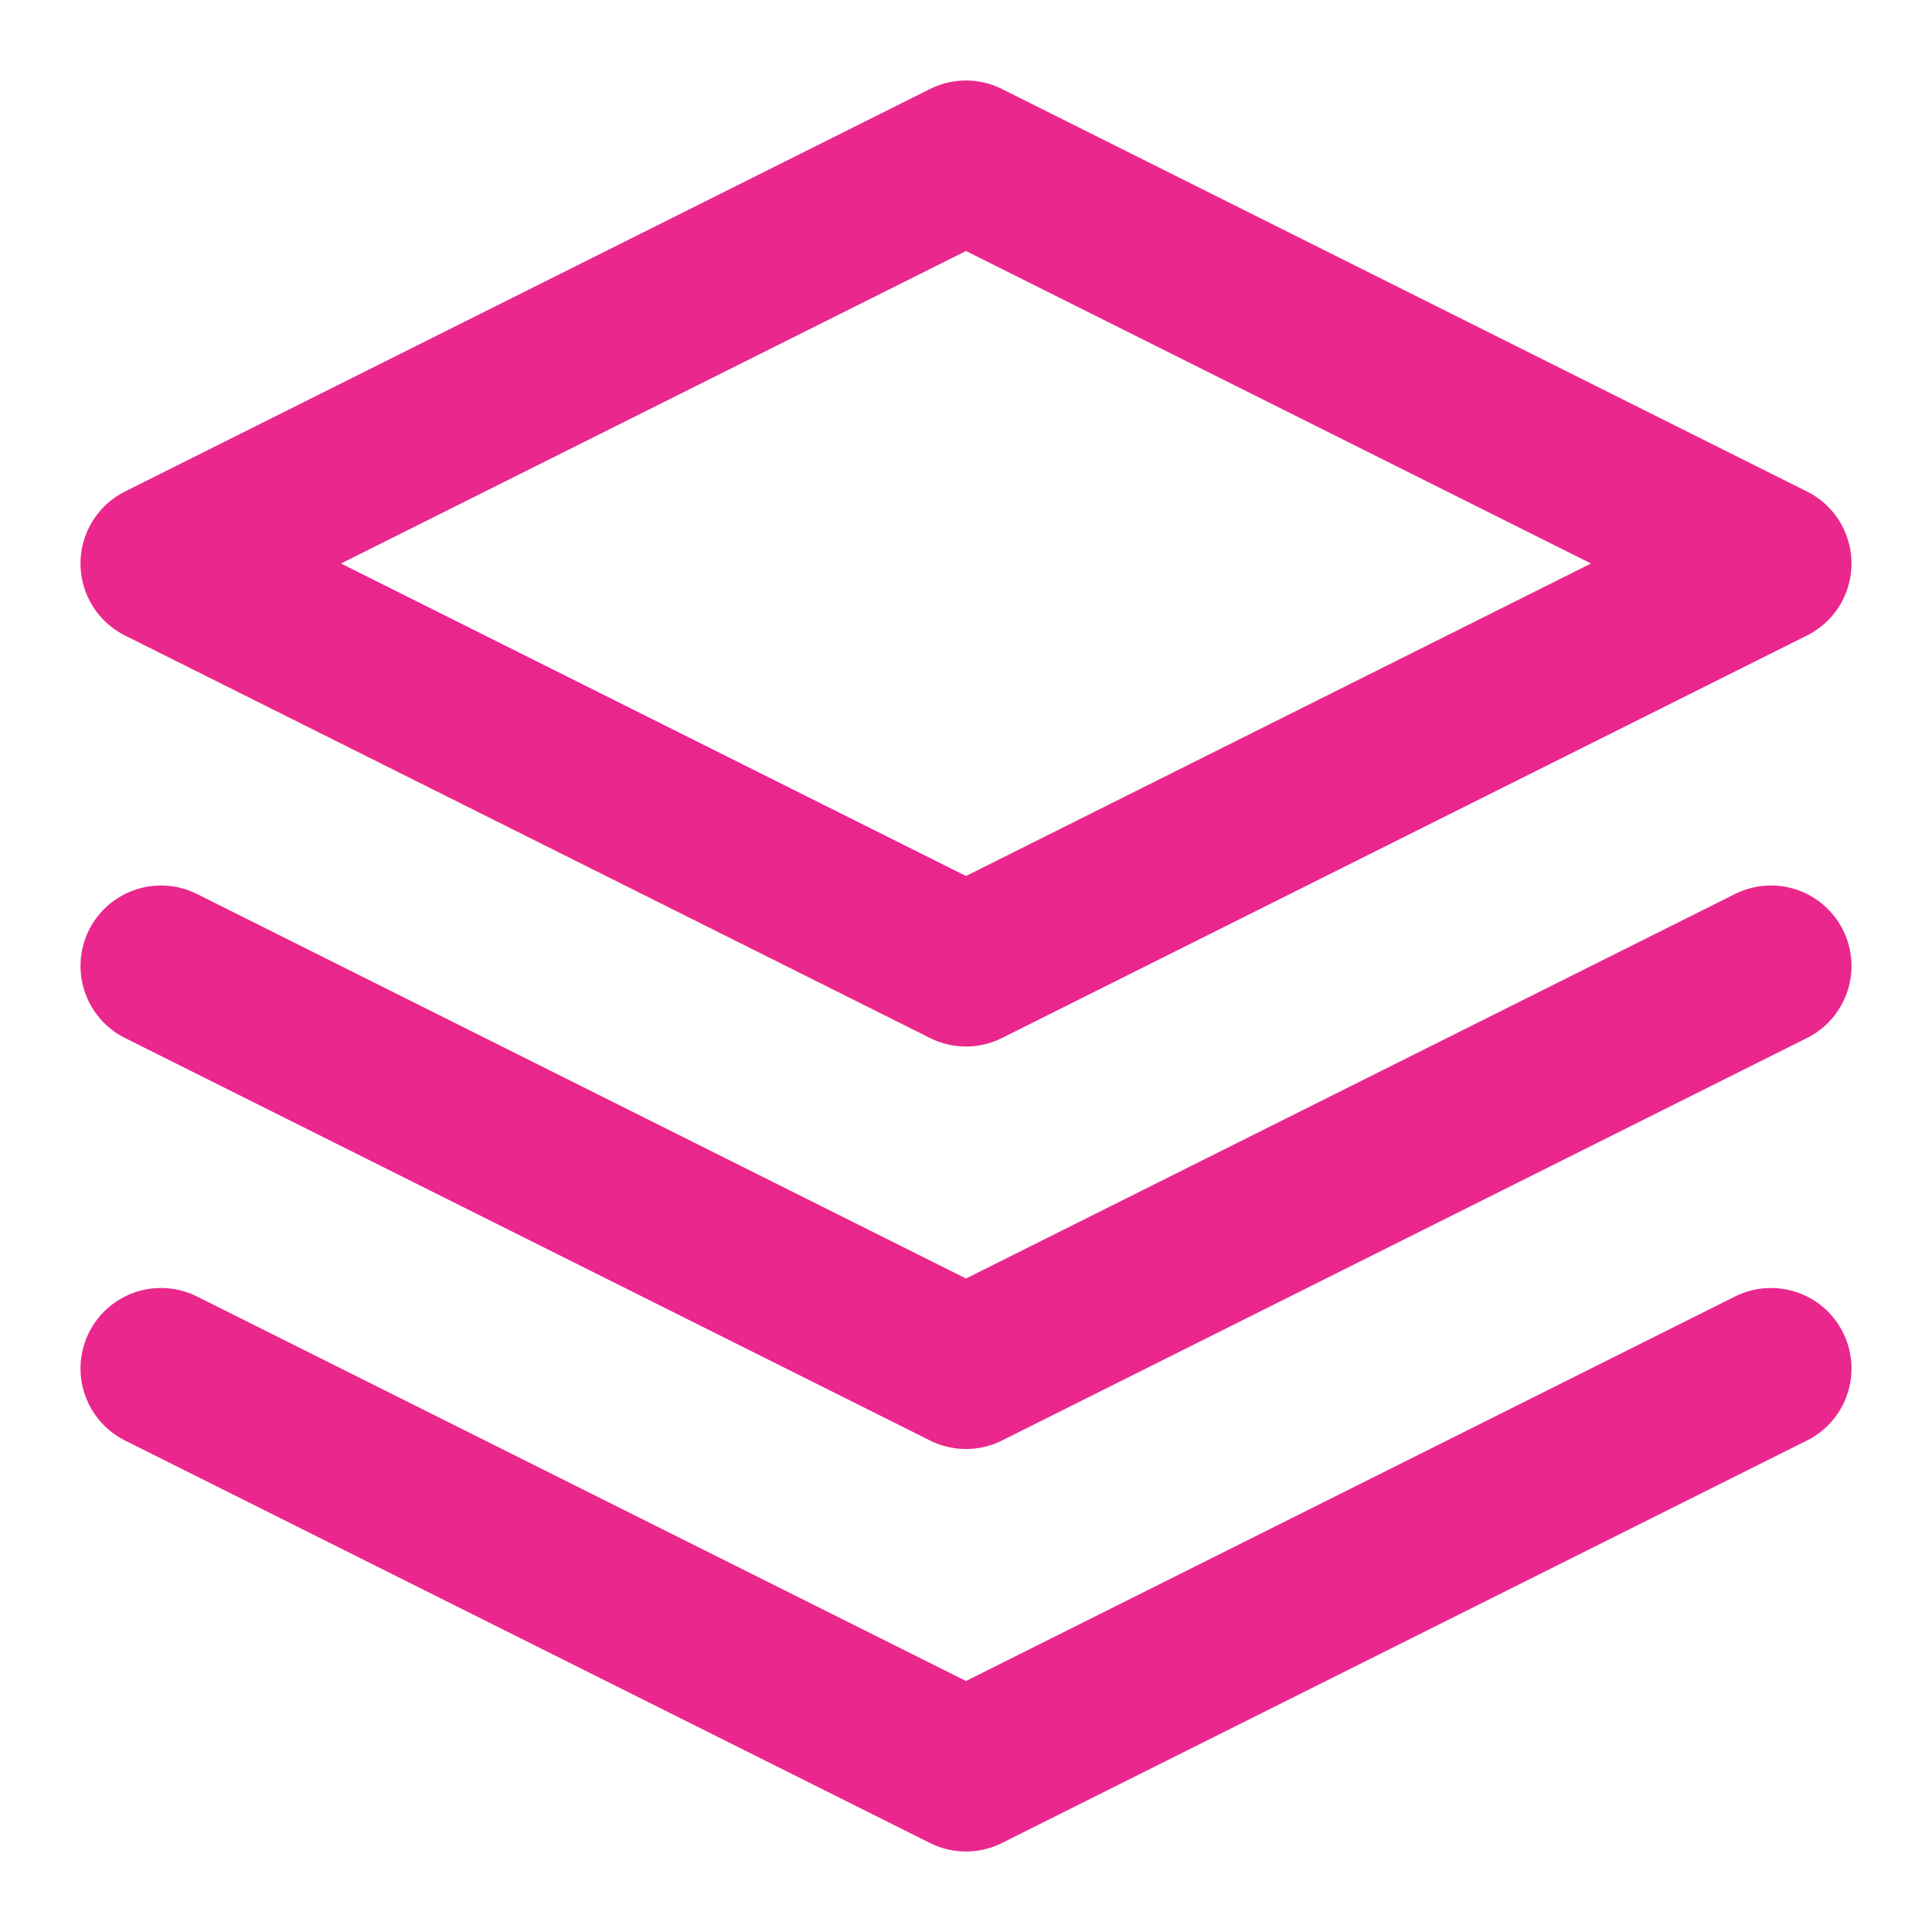
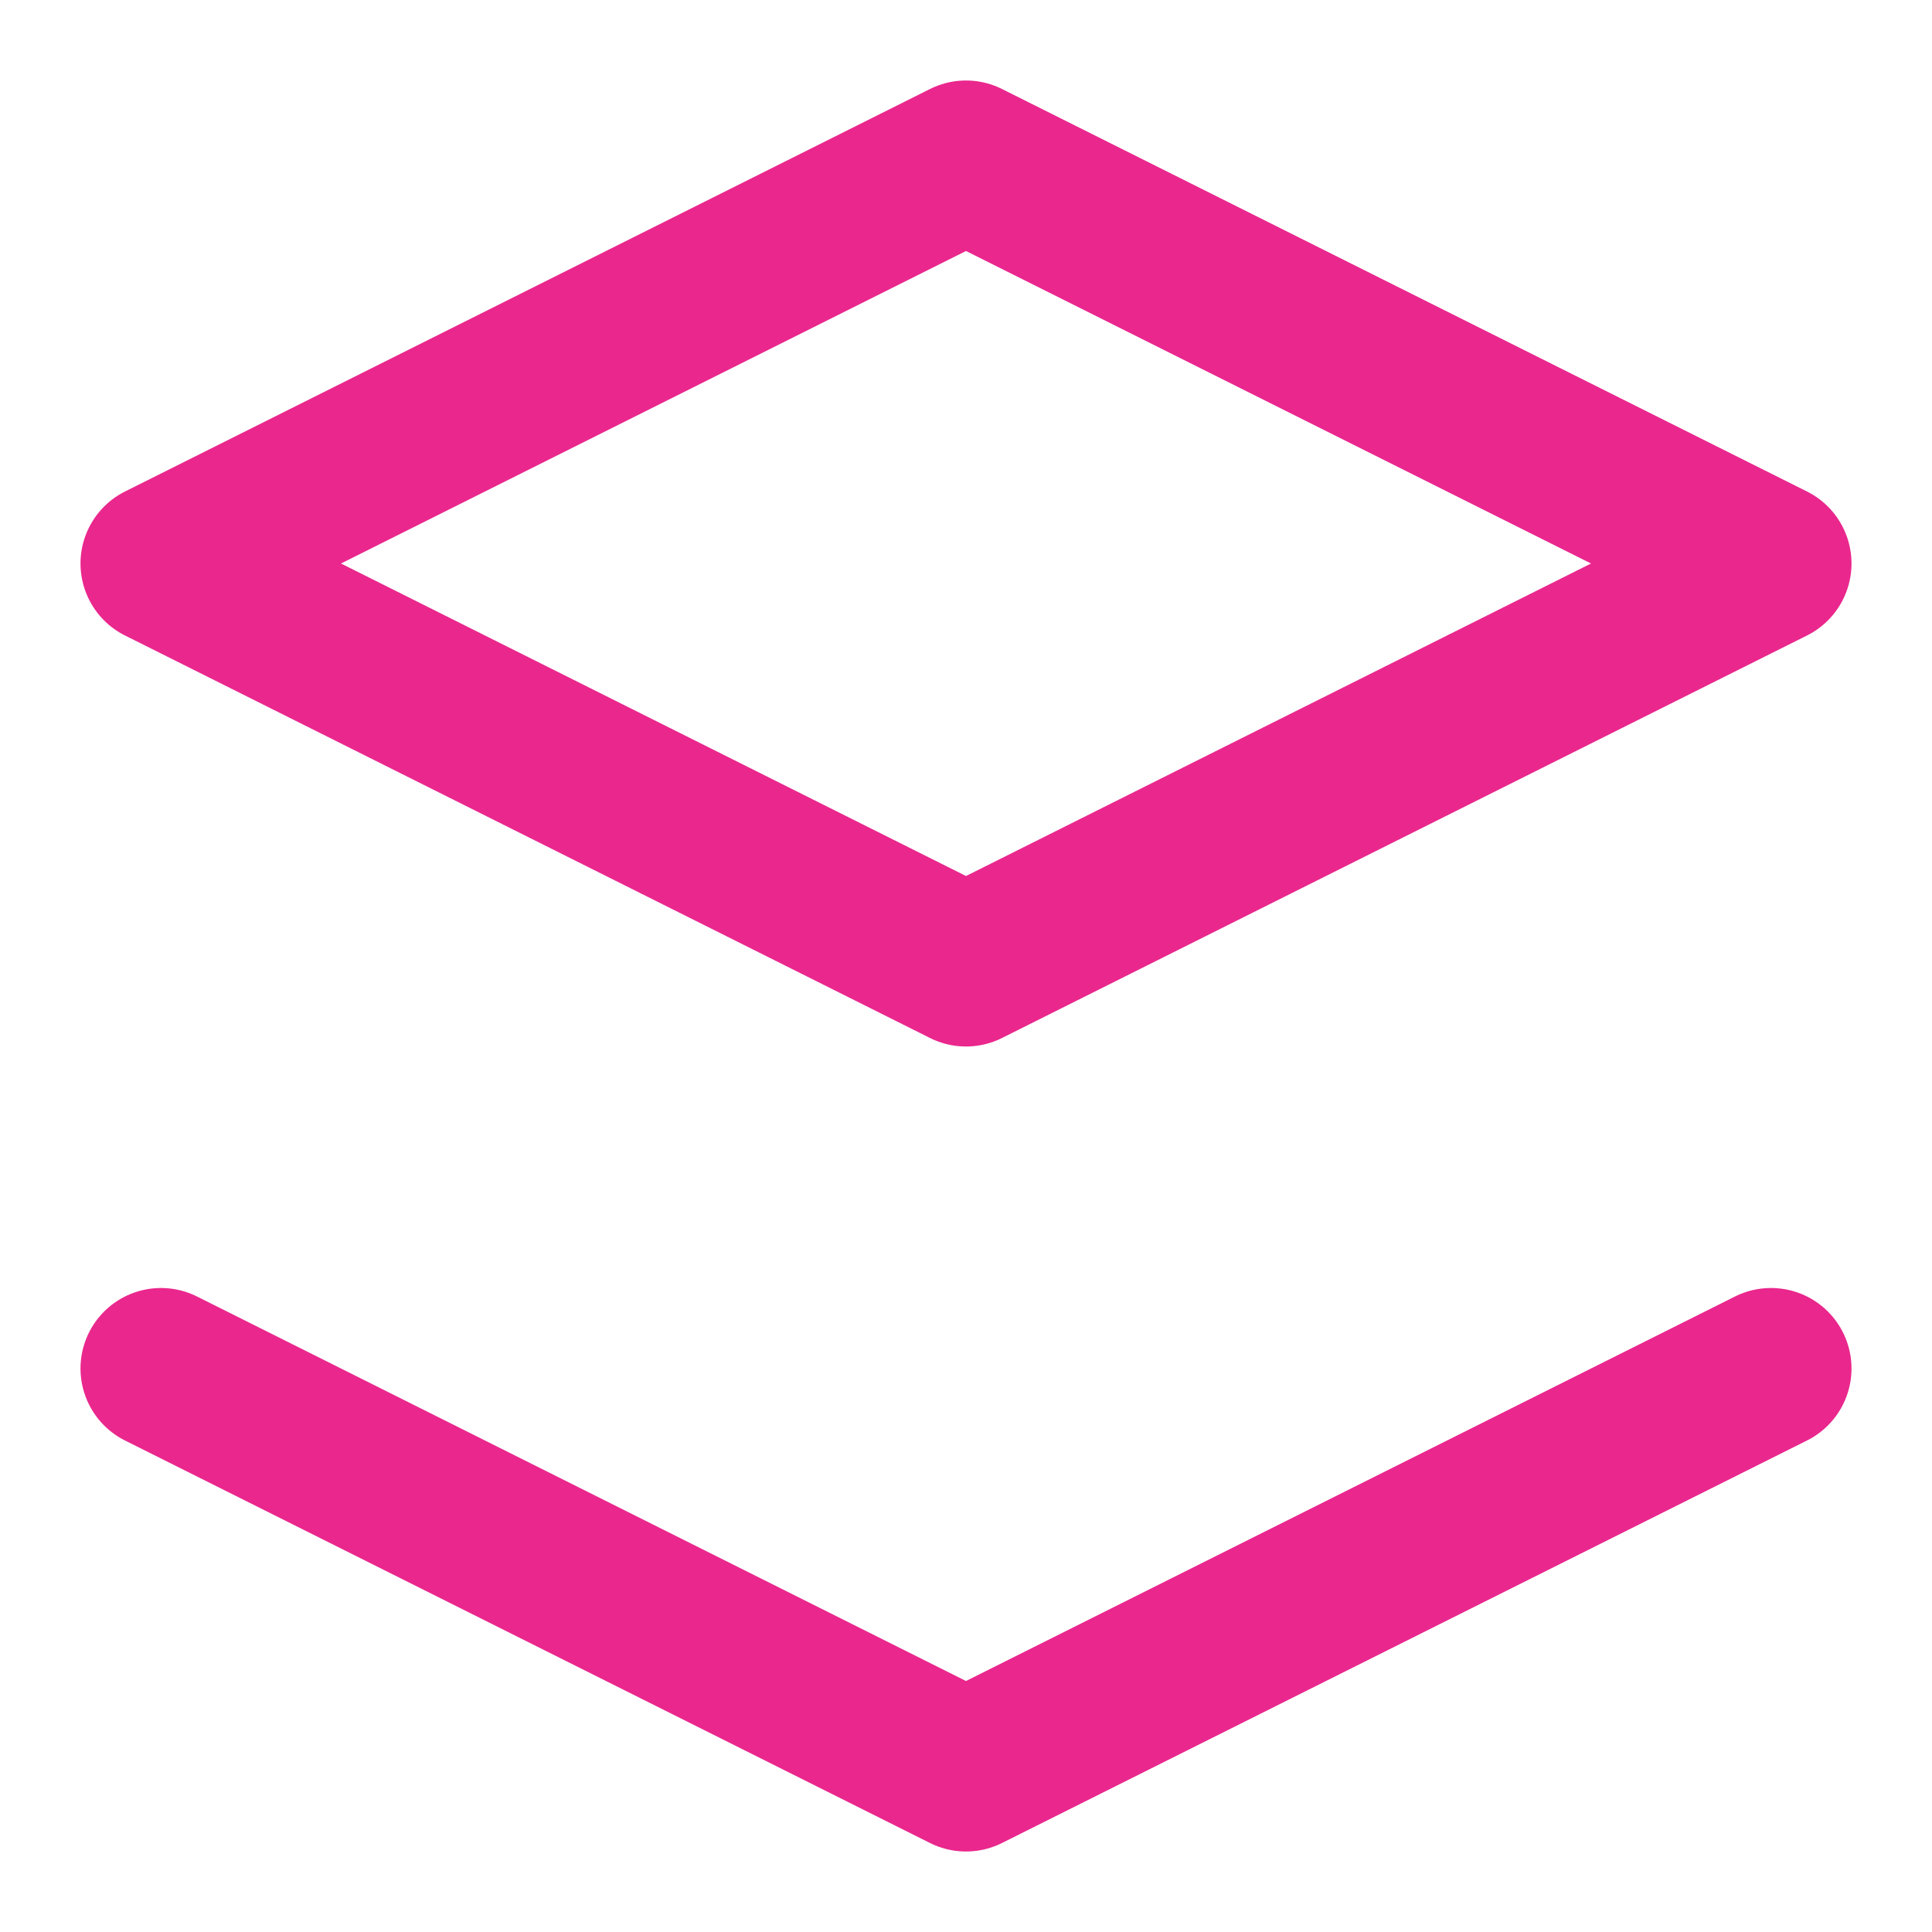
<svg xmlns="http://www.w3.org/2000/svg" width="24" height="24" viewBox="0 0 24 24" fill="none" stroke="#ea278d" stroke-width="2" stroke-linecap="round" stroke-linejoin="round">
  <polygon points="12 2 2 7 12 12 22 7 12 2" />
  <polyline points="2 17 12 22 22 17" />
-   <polyline points="2 12 12 17 22 12" />
</svg>